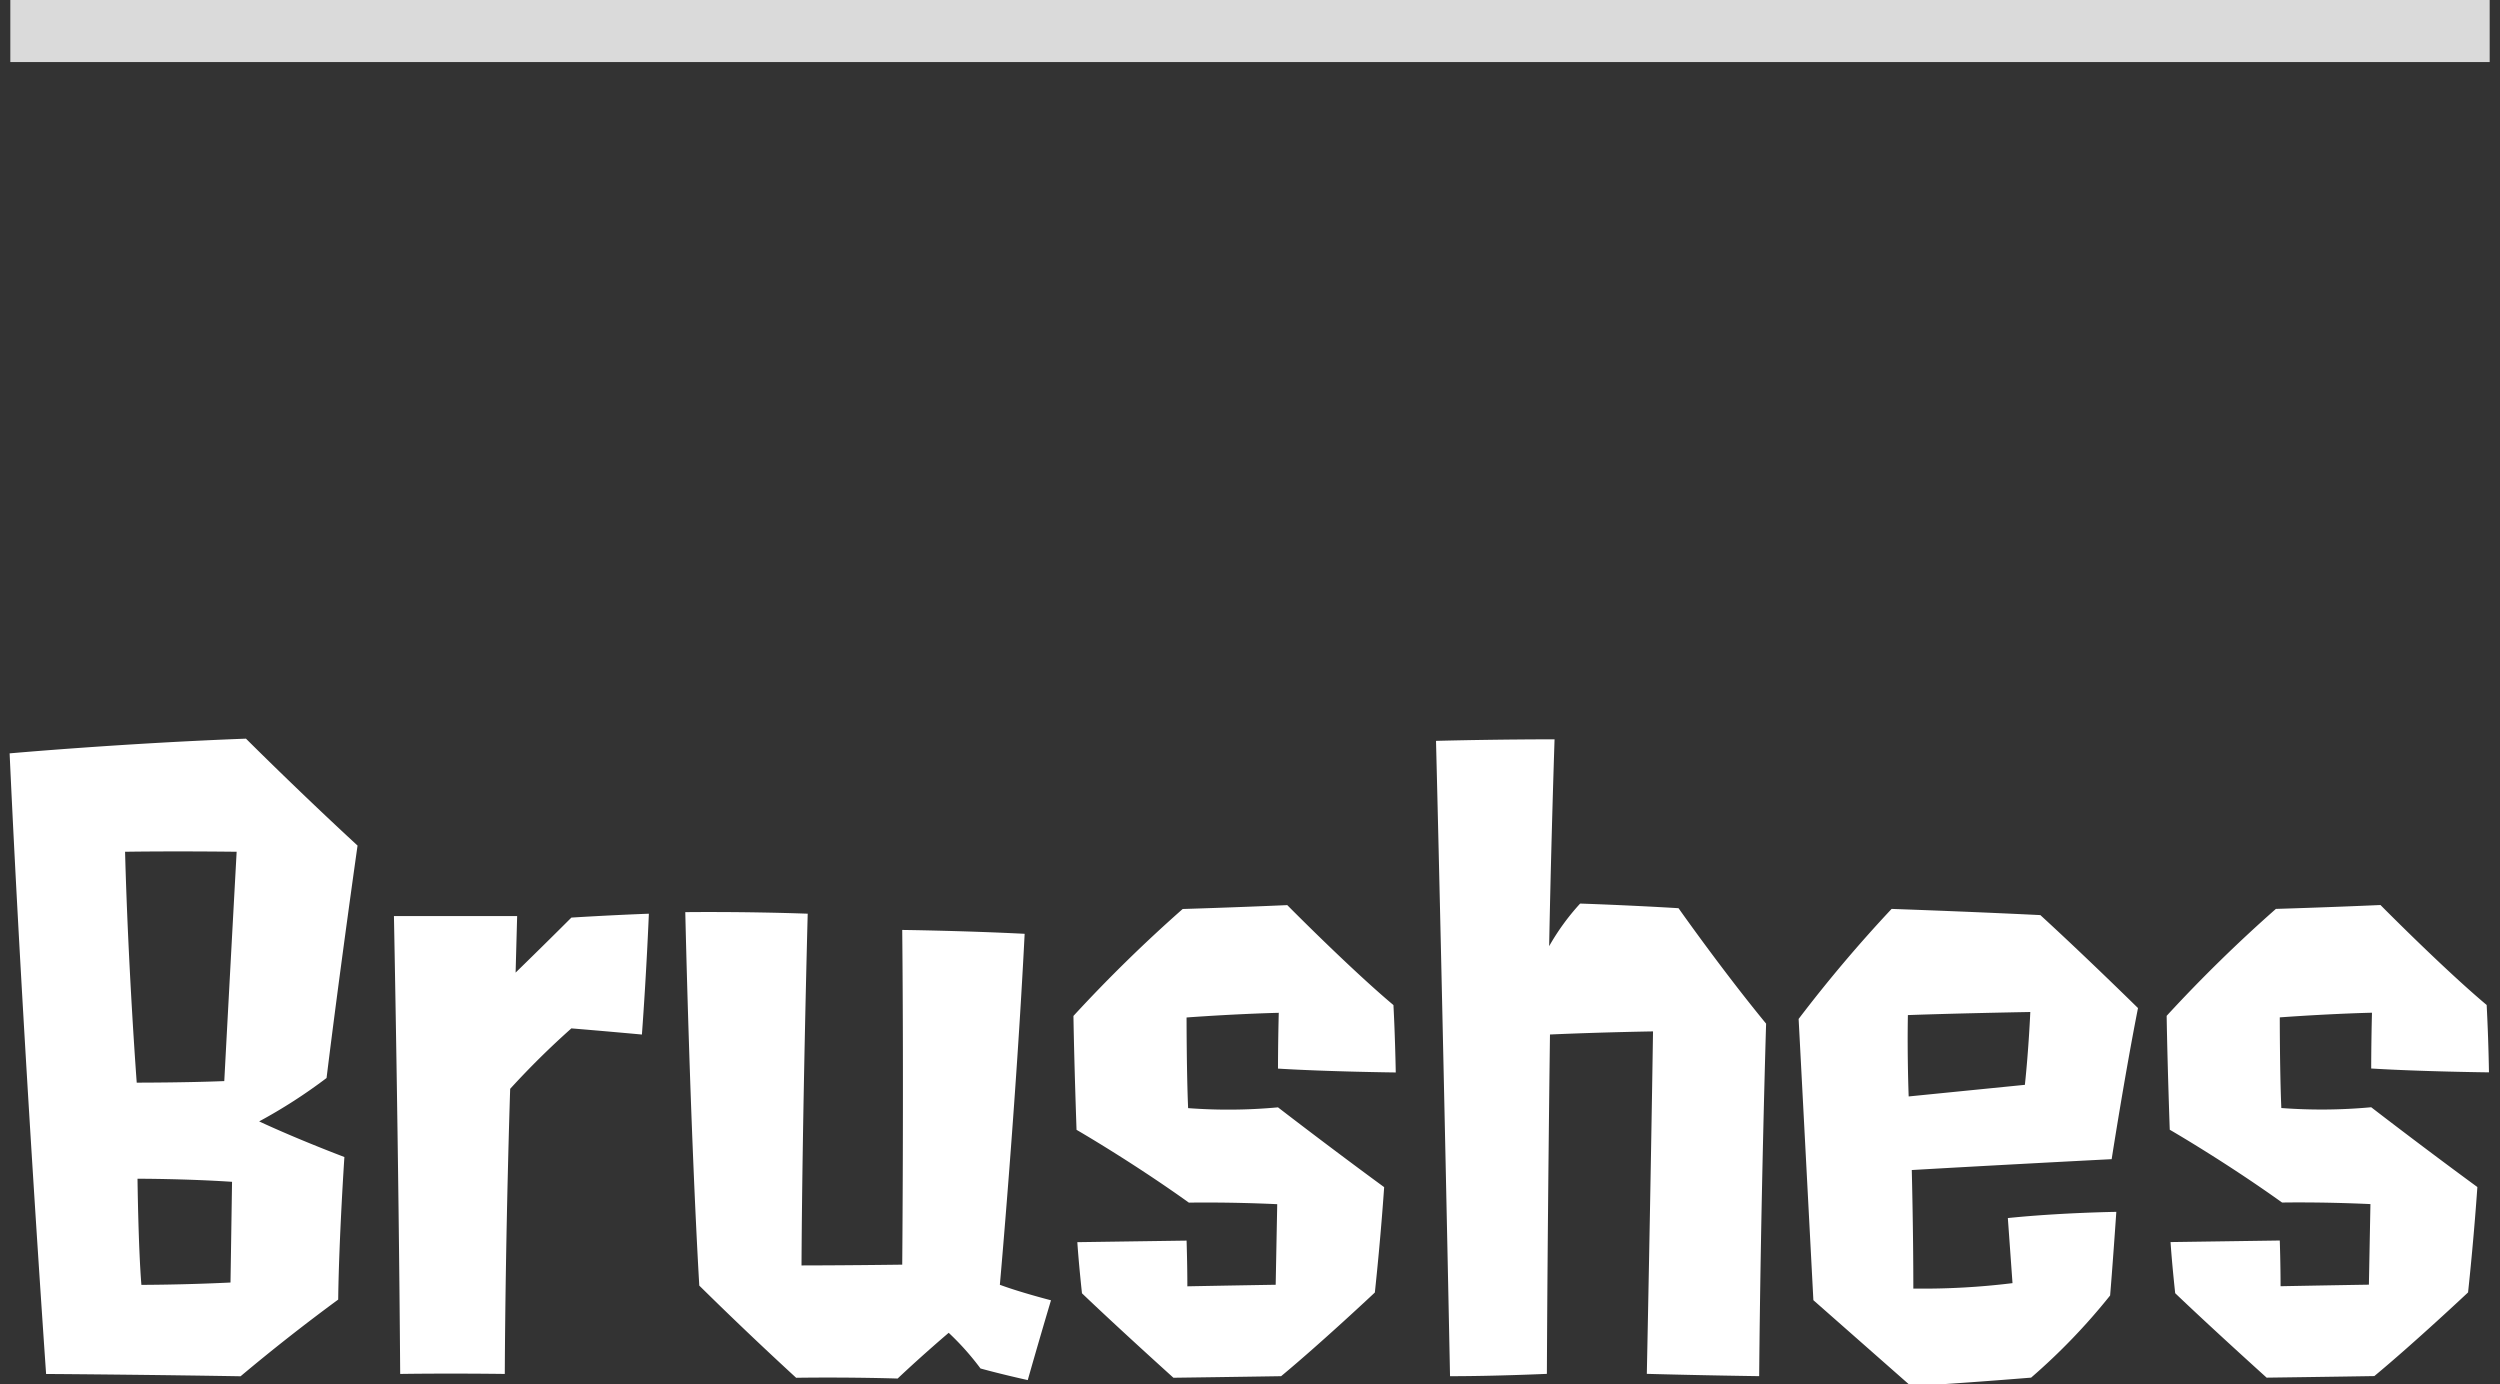
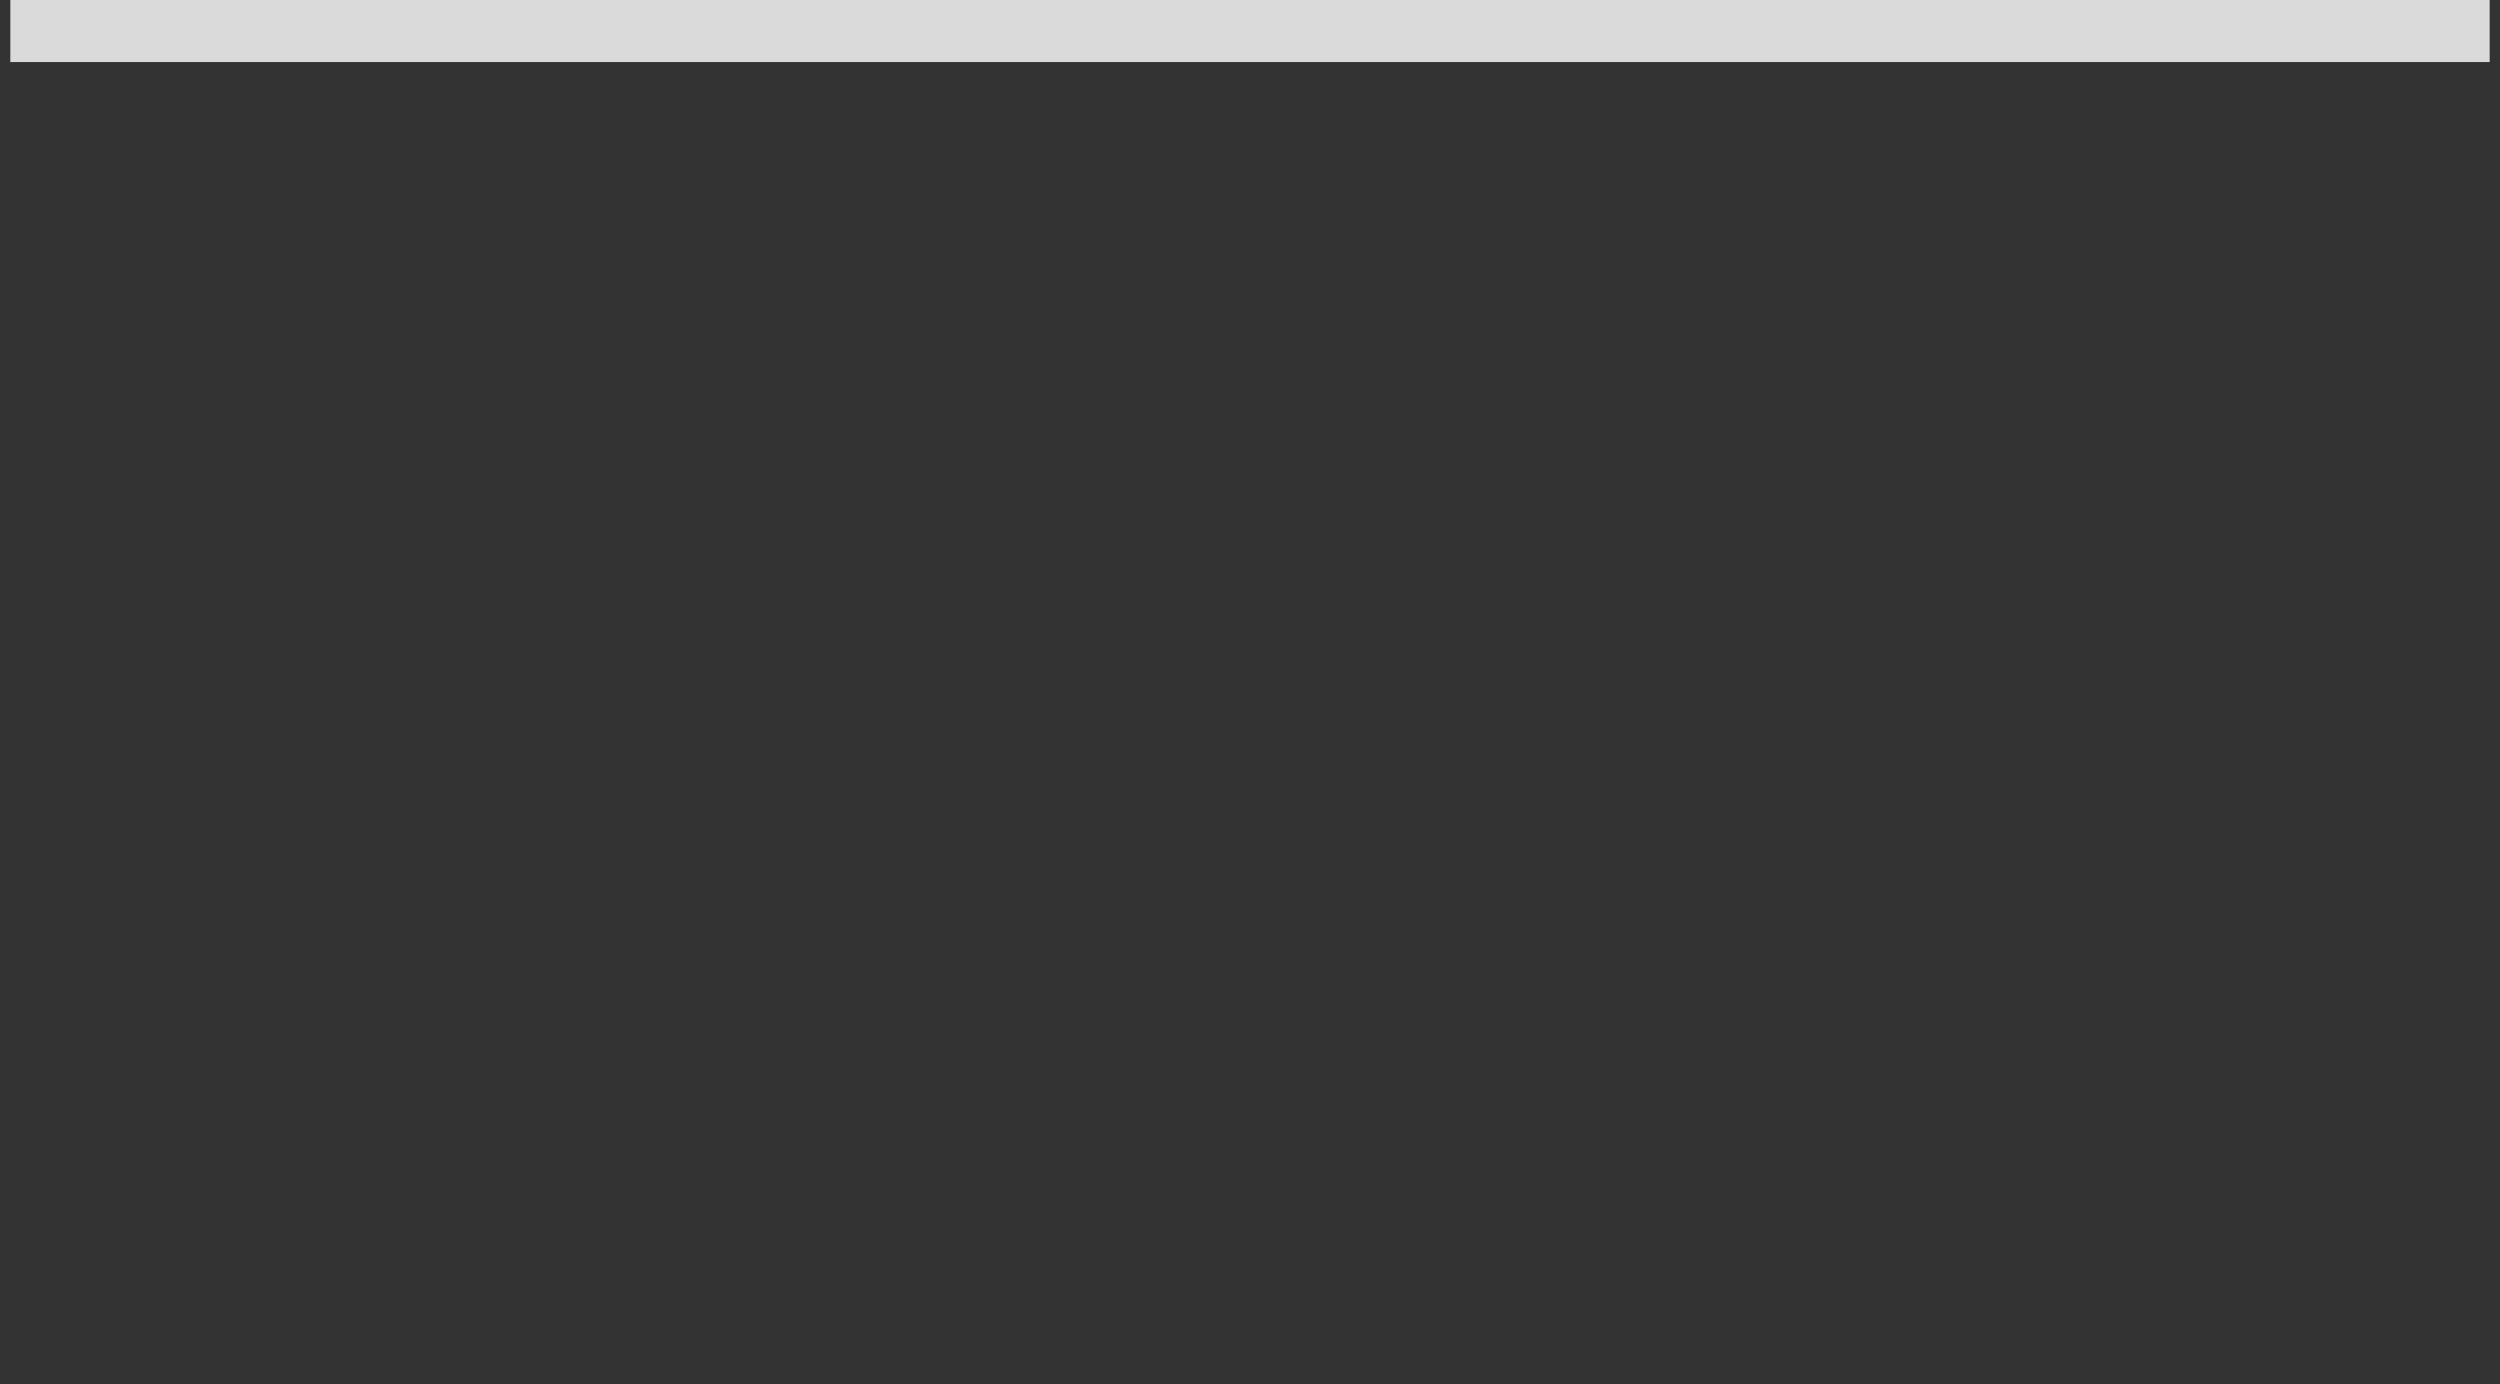
<svg xmlns="http://www.w3.org/2000/svg" width="242" height="134">
  <rect width="100%" height="100%" fill="#333333" stroke="none" />
-   <path d="M22.461 114.4c-.074 5.1-.149 9.749-.149 9.749-4.65.226-8.625.226-8.625.226-.3-3.675-.376-10.274-.376-10.274s4.65-.001 9.15.299Zm-.751-9.75c-3.675.15-8.475.151-8.475.151s-.826-10.95-1.128-22.35c5.025-.076 10.8 0 10.8 0-.599 10.949-1.197 22.197-1.197 22.197Zm11.027 21.15c.074-5.925.6-13.8.6-13.8-5.1-1.949-8.25-3.449-8.25-3.449a50.716 50.716 0 0 0 6.524-4.2c1.274-10.35 3-22.5 3-22.5-5.776-5.324-10.8-10.349-10.8-10.349-11.93.447-22.88 1.424-22.88 1.424C2.209 100.9 4.463 133 4.463 133c10.35.074 18.825.223 18.825.223a184.453 184.453 0 0 1 9.449-7.423Zm29.4-25.653c.449-6.075.674-11.7.674-11.7-3.975.15-7.5.376-7.5.376-2.7 2.7-5.4 5.326-5.4 5.326l.149-5.475H38.133s.453 22.8.605 44.324c0 0 4.35-.075 10.125 0 .073-14.25.522-27.6.522-27.6a79.879 79.879 0 0 1 5.924-5.851c3.6.297 6.825.596 6.825.596Zm29.7 28.871a25.89 25.89 0 0 1 3.075 3.45s1.875.525 4.575 1.124c0 0 .974-3.45 2.249-7.725 0 0-2.925-.749-4.95-1.5 0 0 1.573-17.625 2.4-33.975-5.925-.3-11.85-.374-11.85-.374.152 15.45 0 32.4 0 32.4-5.775.076-9.75.076-9.75.076.073-14.325.6-34.049.6-34.049-6.375-.224-11.85-.149-11.85-.149s.452 20.475 1.354 36.149a365.62 365.62 0 0 0 9.376 8.924c5.325-.076 9.825.074 9.825.074 2.547-2.403 4.946-4.429 4.946-4.429Zm43.047-31.729c-4.2-3.524-10.276-9.674-10.276-9.674-5.1.226-10.125.376-10.125.376a141.569 141.569 0 0 0-10.574 10.351c.076 4.725.3 11.025.3 11.025s5.326 3.075 10.876 7.049c0 0 3.675-.076 8.55.149l-.149 7.8c-4.575.075-8.55.151-8.55.151 0-2.175-.075-4.425-.075-4.425l-10.575.151c.15 2.25.45 4.95.45 4.95 3.526 3.374 8.851 8.174 8.851 8.174 5.775-.076 10.425-.151 10.425-.151 3.974-3.3 9.074-8.1 9.074-8.1.6-5.625.9-10.2.9-10.2-5.326-3.9-10.276-7.724-10.276-7.724a51.93 51.93 0 0 1-8.7.076c-.15-3.45-.151-8.775-.151-8.775 5.25-.376 8.925-.451 8.925-.451-.075 2.925-.075 5.4-.075 5.4 4.875.3 11.4.374 11.4.374-.075-3.905-.225-6.53-.225-6.53Zm24.529 35.7c5.4.149 10.875.223 10.875.223.148-17.025.671-34.124.671-34.124-4.2-5.1-8.476-11.174-8.476-11.174-4.95-.3-9.525-.449-9.525-.449a22.466 22.466 0 0 0-3 4.125s.149-8.475.523-20.025c0 0-5.7 0-11.475.151.678 27.224 1.357 61.5 1.357 61.5 4.425 0 9.375-.226 9.375-.226.073-15.9.3-32.85.3-32.85 5.1-.225 9.975-.3 9.975-.3-.227 14.992-.6 33.142-.6 33.142Zm25.347-26.853s-.151-3.9-.076-7.875c0 0 3.825-.15 11.85-.3 0 0-.15 3.525-.524 7.05Zm19.5 19.272s.225-2.625.6-8.1c0 0-5.4.075-10.5.6l.451 6.3a70.872 70.872 0 0 1-9.6.526c0-5.625-.151-11.475-.151-11.475s7.725-.451 19.349-1.052c0 0 1.274-8.175 2.549-14.625 0 0-5.026-4.949-9.451-9 0 0-5.925-.3-14.4-.6a135.882 135.882 0 0 0-9 10.651l1.428 27.225 9.451 8.324s4.2-.226 11.625-.827a59.97 59.97 0 0 0 7.651-7.955Zm36.447-28.128c-4.2-3.525-10.276-9.674-10.276-9.674-5.1.226-10.125.376-10.125.376a141.577 141.577 0 0 0-10.574 10.351c.076 4.725.3 11.025.3 11.025s5.326 3.074 10.876 7.049c0 0 3.675-.076 8.55.149l-.149 7.8c-4.575.075-8.55.151-8.55.151 0-2.175-.076-4.425-.076-4.425l-10.574.151c.15 2.25.45 4.95.45 4.95 3.526 3.374 8.851 8.174 8.851 8.174 5.775-.076 10.425-.152 10.425-.152 3.974-3.3 9.074-8.1 9.074-8.1.6-5.625.9-10.2.9-10.2-5.326-3.9-10.276-7.724-10.276-7.724a52.056 52.056 0 0 1-8.7.076c-.15-3.45-.151-8.775-.151-8.775 5.25-.376 8.925-.451 8.925-.451-.075 2.925-.075 5.4-.075 5.4 4.875.3 11.4.374 11.4.374a188.793 188.793 0 0 0-.223-6.532Z" style="fill-rule:evenodd;fill:#fff" />
  <path data-name="長方形 2351" d="M1-.007h240v6.014H1V-.007Z" style="fill:#dadada;fill-rule:evenodd" />
</svg>